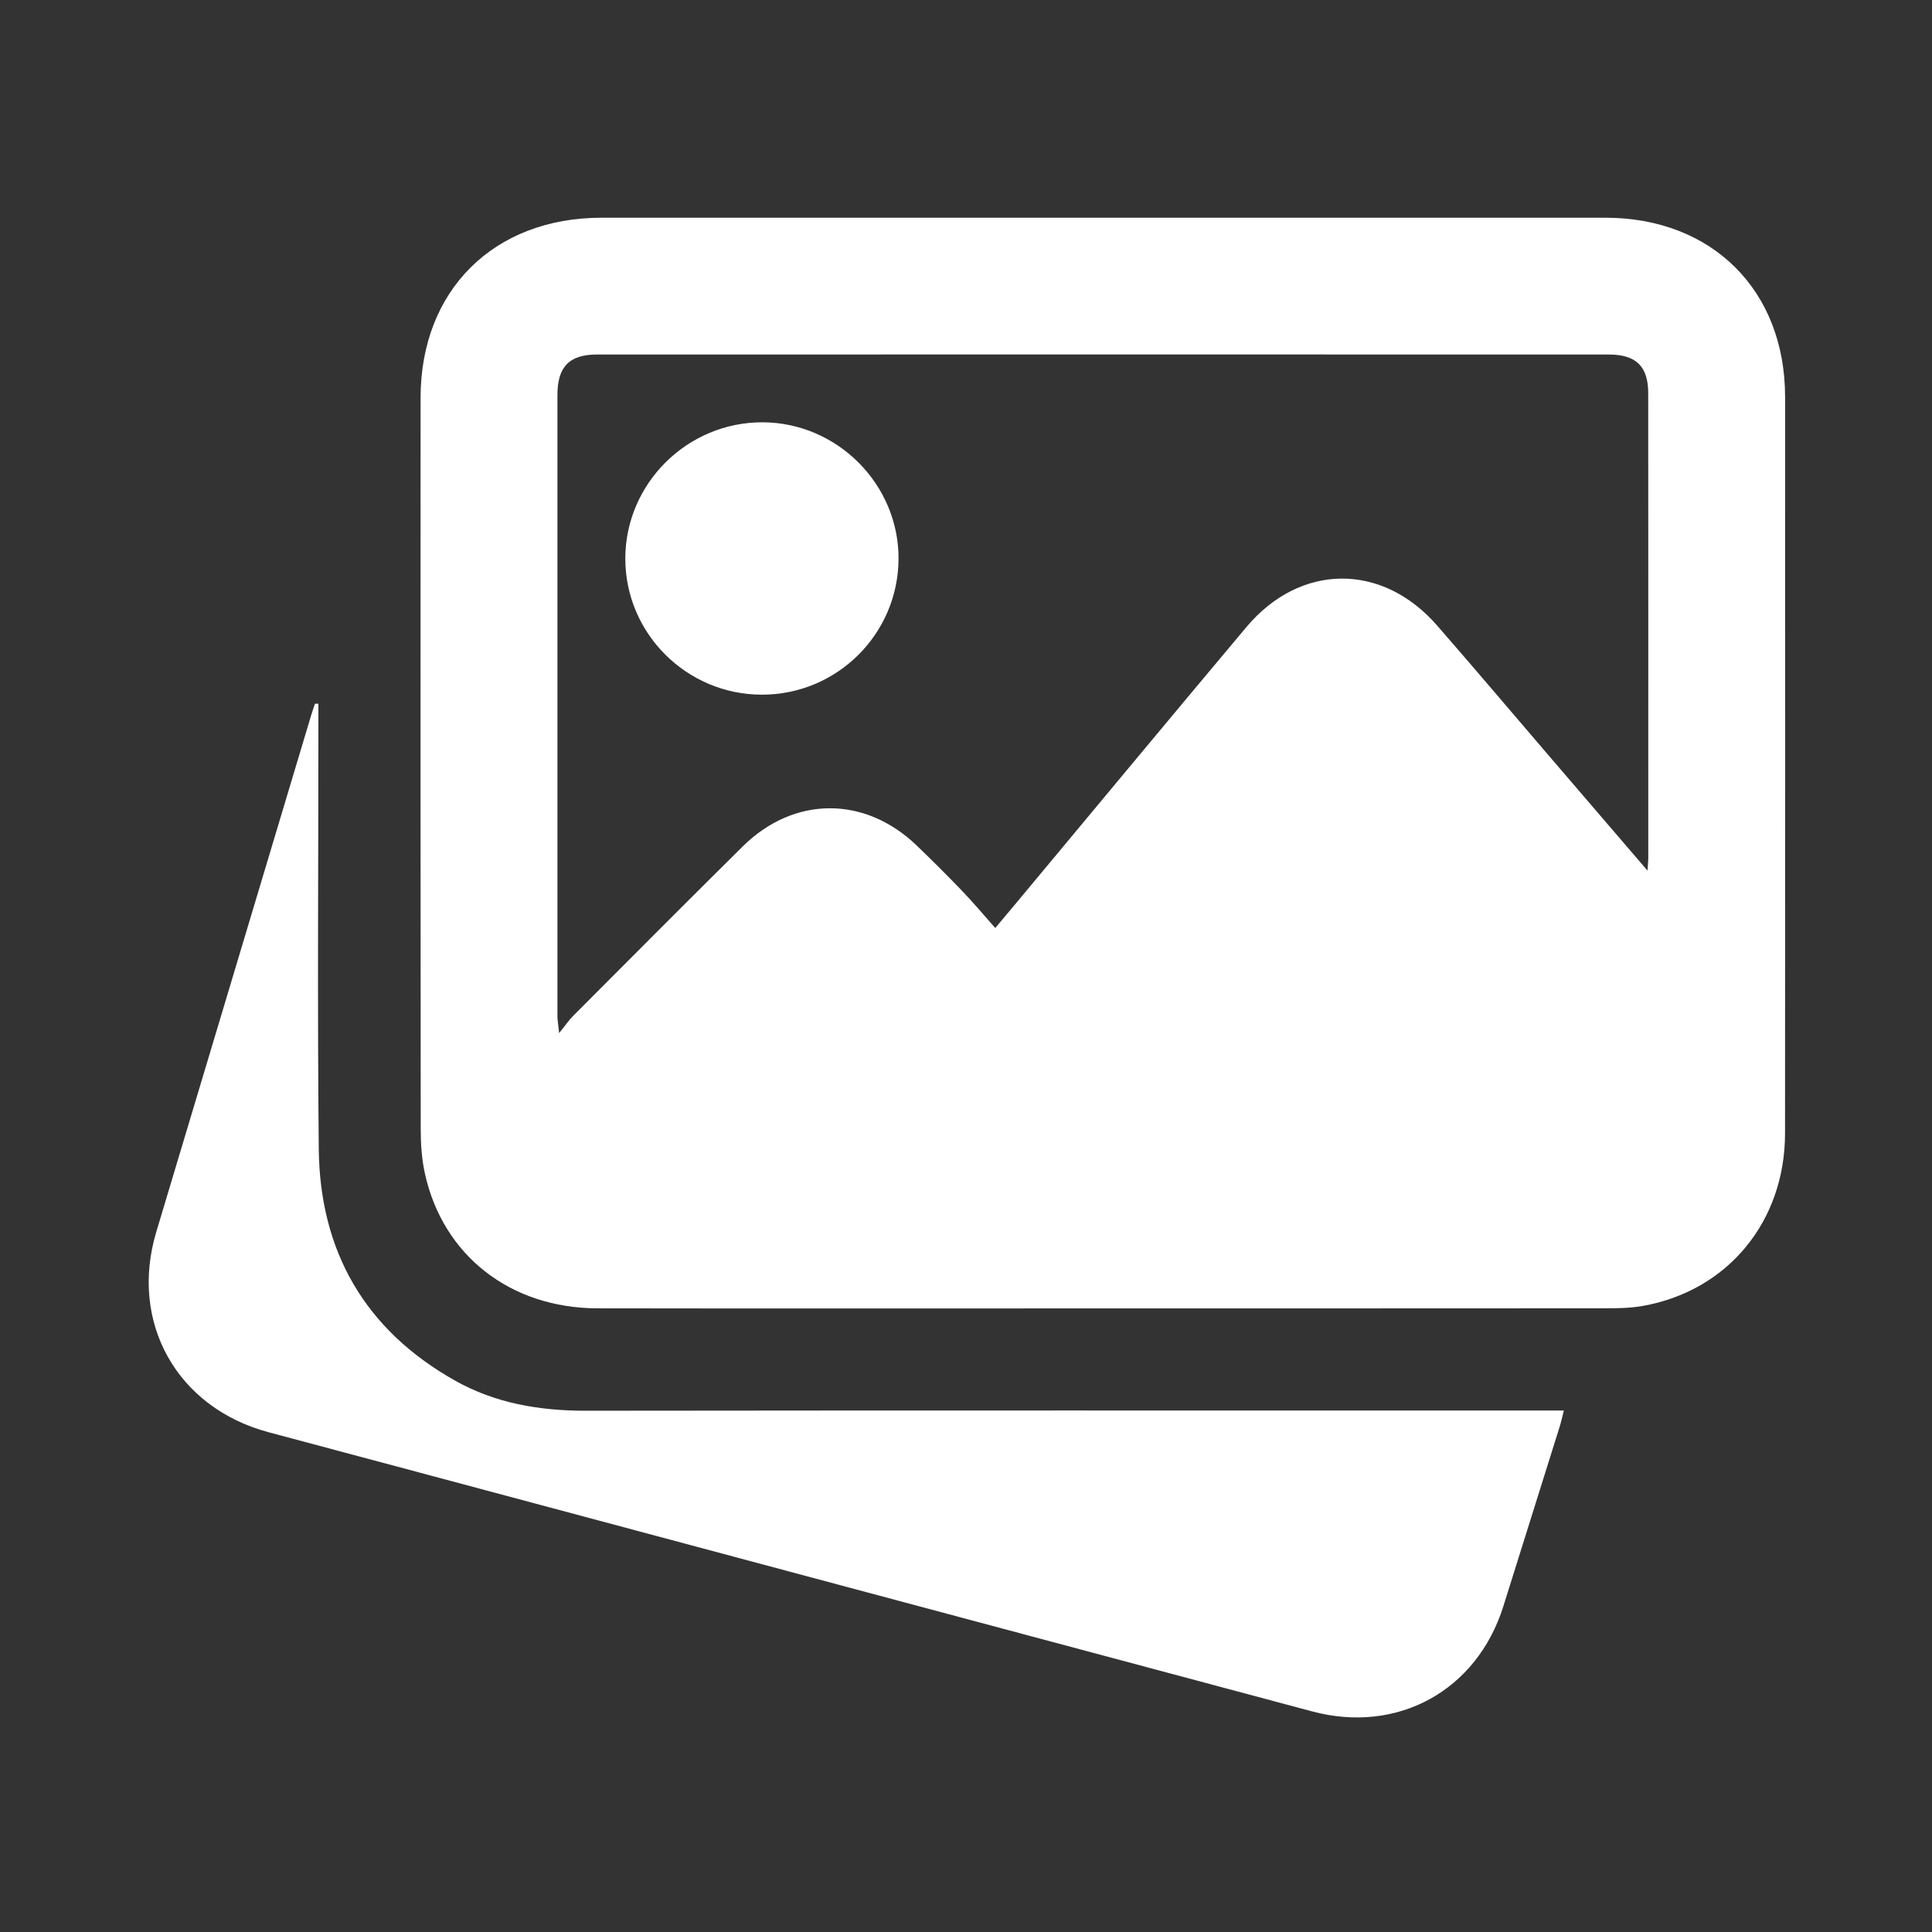
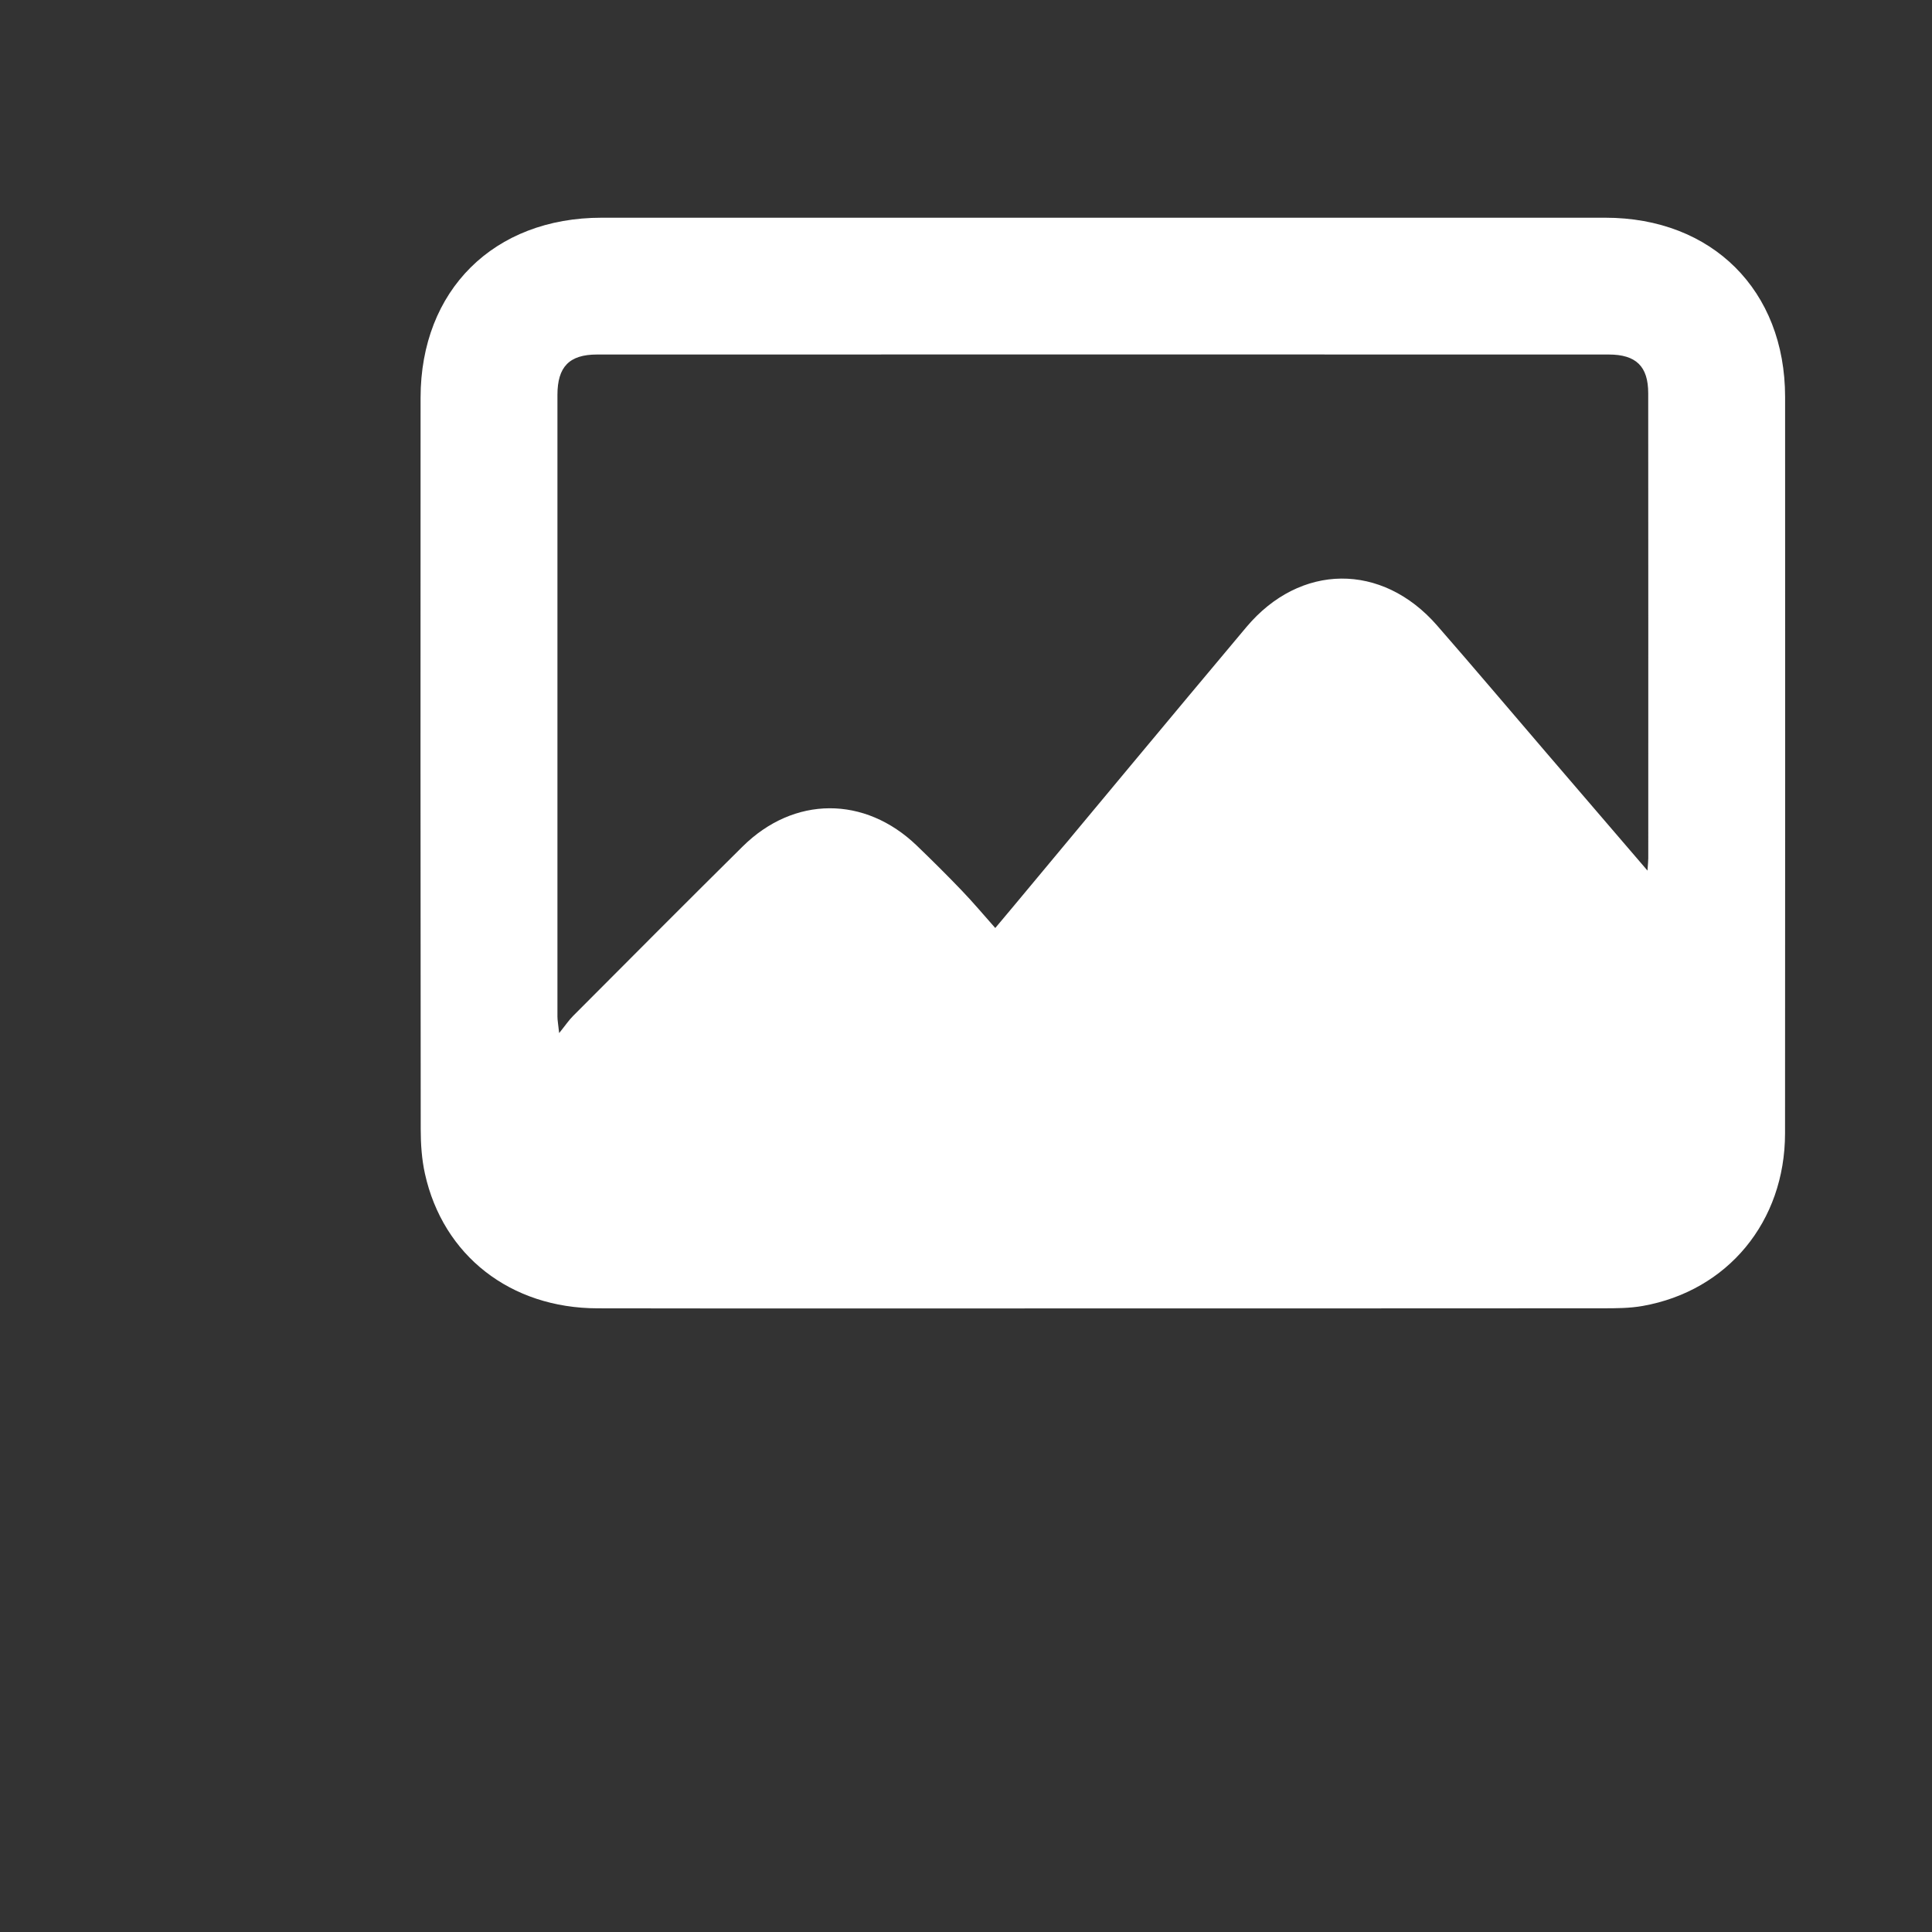
<svg xmlns="http://www.w3.org/2000/svg" width="500" height="500" viewBox="0 0 500 500" fill="none">
  <rect x="0" y="0" width="500" height="500" fill="#333333" stroke="none" />
  <path d="M285.755 338.615C242.051 338.615 198.347 338.667 154.642 338.592C132.104 338.555 114.665 324.947 109.973 303.752C109.149 300.026 108.882 296.098 108.882 292.268C108.815 229.15 108.815 166.032 108.845 102.922C108.867 75.12 127.79 56.345 155.697 56.345C242.281 56.345 328.858 56.338 415.442 56.345C443.096 56.345 461.975 75.15 461.982 102.722C461.997 166.248 462.019 229.781 461.967 293.307C461.953 316.15 447.127 334.086 425.101 337.984C421.738 338.578 418.241 338.585 414.804 338.585C371.79 338.622 328.776 338.607 285.762 338.607L285.755 338.615ZM426.37 225.312C426.489 223.471 426.571 222.795 426.571 222.112C426.571 182.001 426.593 141.89 426.556 101.779C426.556 94.816 423.423 91.757 416.363 91.749C329.073 91.727 241.783 91.727 154.501 91.749C147.33 91.749 144.264 94.927 144.264 102.21C144.249 155.825 144.256 209.447 144.264 263.062C144.264 264.057 144.464 265.044 144.709 267.361C146.387 265.282 147.241 263.998 148.31 262.929C162.913 248.289 177.493 233.619 192.192 219.076C205.473 205.943 223.803 205.899 237.262 218.838C241.234 222.662 245.154 226.552 248.962 230.531C251.873 233.567 254.575 236.789 257.574 240.167C259.868 237.435 261.286 235.757 262.689 234.065C282.637 210.138 302.518 186.159 322.548 162.306C336.497 145.699 357.67 145.55 371.901 161.86C381.419 172.766 390.758 183.82 400.186 194.807C408.679 204.711 417.187 214.607 426.363 225.304L426.37 225.312Z" fill="white" />
-   <path d="M82.401 182.105C82.401 183.583 82.401 185.053 82.401 186.53C82.401 223.464 82.126 260.405 82.497 297.331C82.765 323.812 94.427 344.153 117.724 357.279C128.161 363.166 139.587 365.103 151.547 365.096C233.996 364.999 316.453 365.044 398.902 365.044C400.684 365.044 402.458 365.044 404.73 365.044C404.299 366.7 404.024 367.991 403.631 369.253C398.783 384.747 393.92 400.233 389.058 415.727C382.213 437.508 361.738 448.83 339.593 442.913C262.6 422.341 185.629 401.718 108.644 381.117C95.615 377.627 82.587 374.138 69.55 370.671C45.809 364.346 33.411 342.275 40.441 318.838C53.797 274.295 67.145 229.752 80.5 185.209C80.812 184.177 81.176 183.152 81.51 182.128C81.807 182.128 82.104 182.113 82.408 182.113L82.401 182.105Z" fill="white" />
-   <path d="M197.144 179.782C177.716 179.76 161.858 163.969 161.829 144.623C161.799 125.157 177.894 109.189 197.441 109.292C216.773 109.396 232.667 125.432 232.541 144.712C232.415 164.125 216.587 179.812 197.144 179.782Z" fill="white" />
</svg>